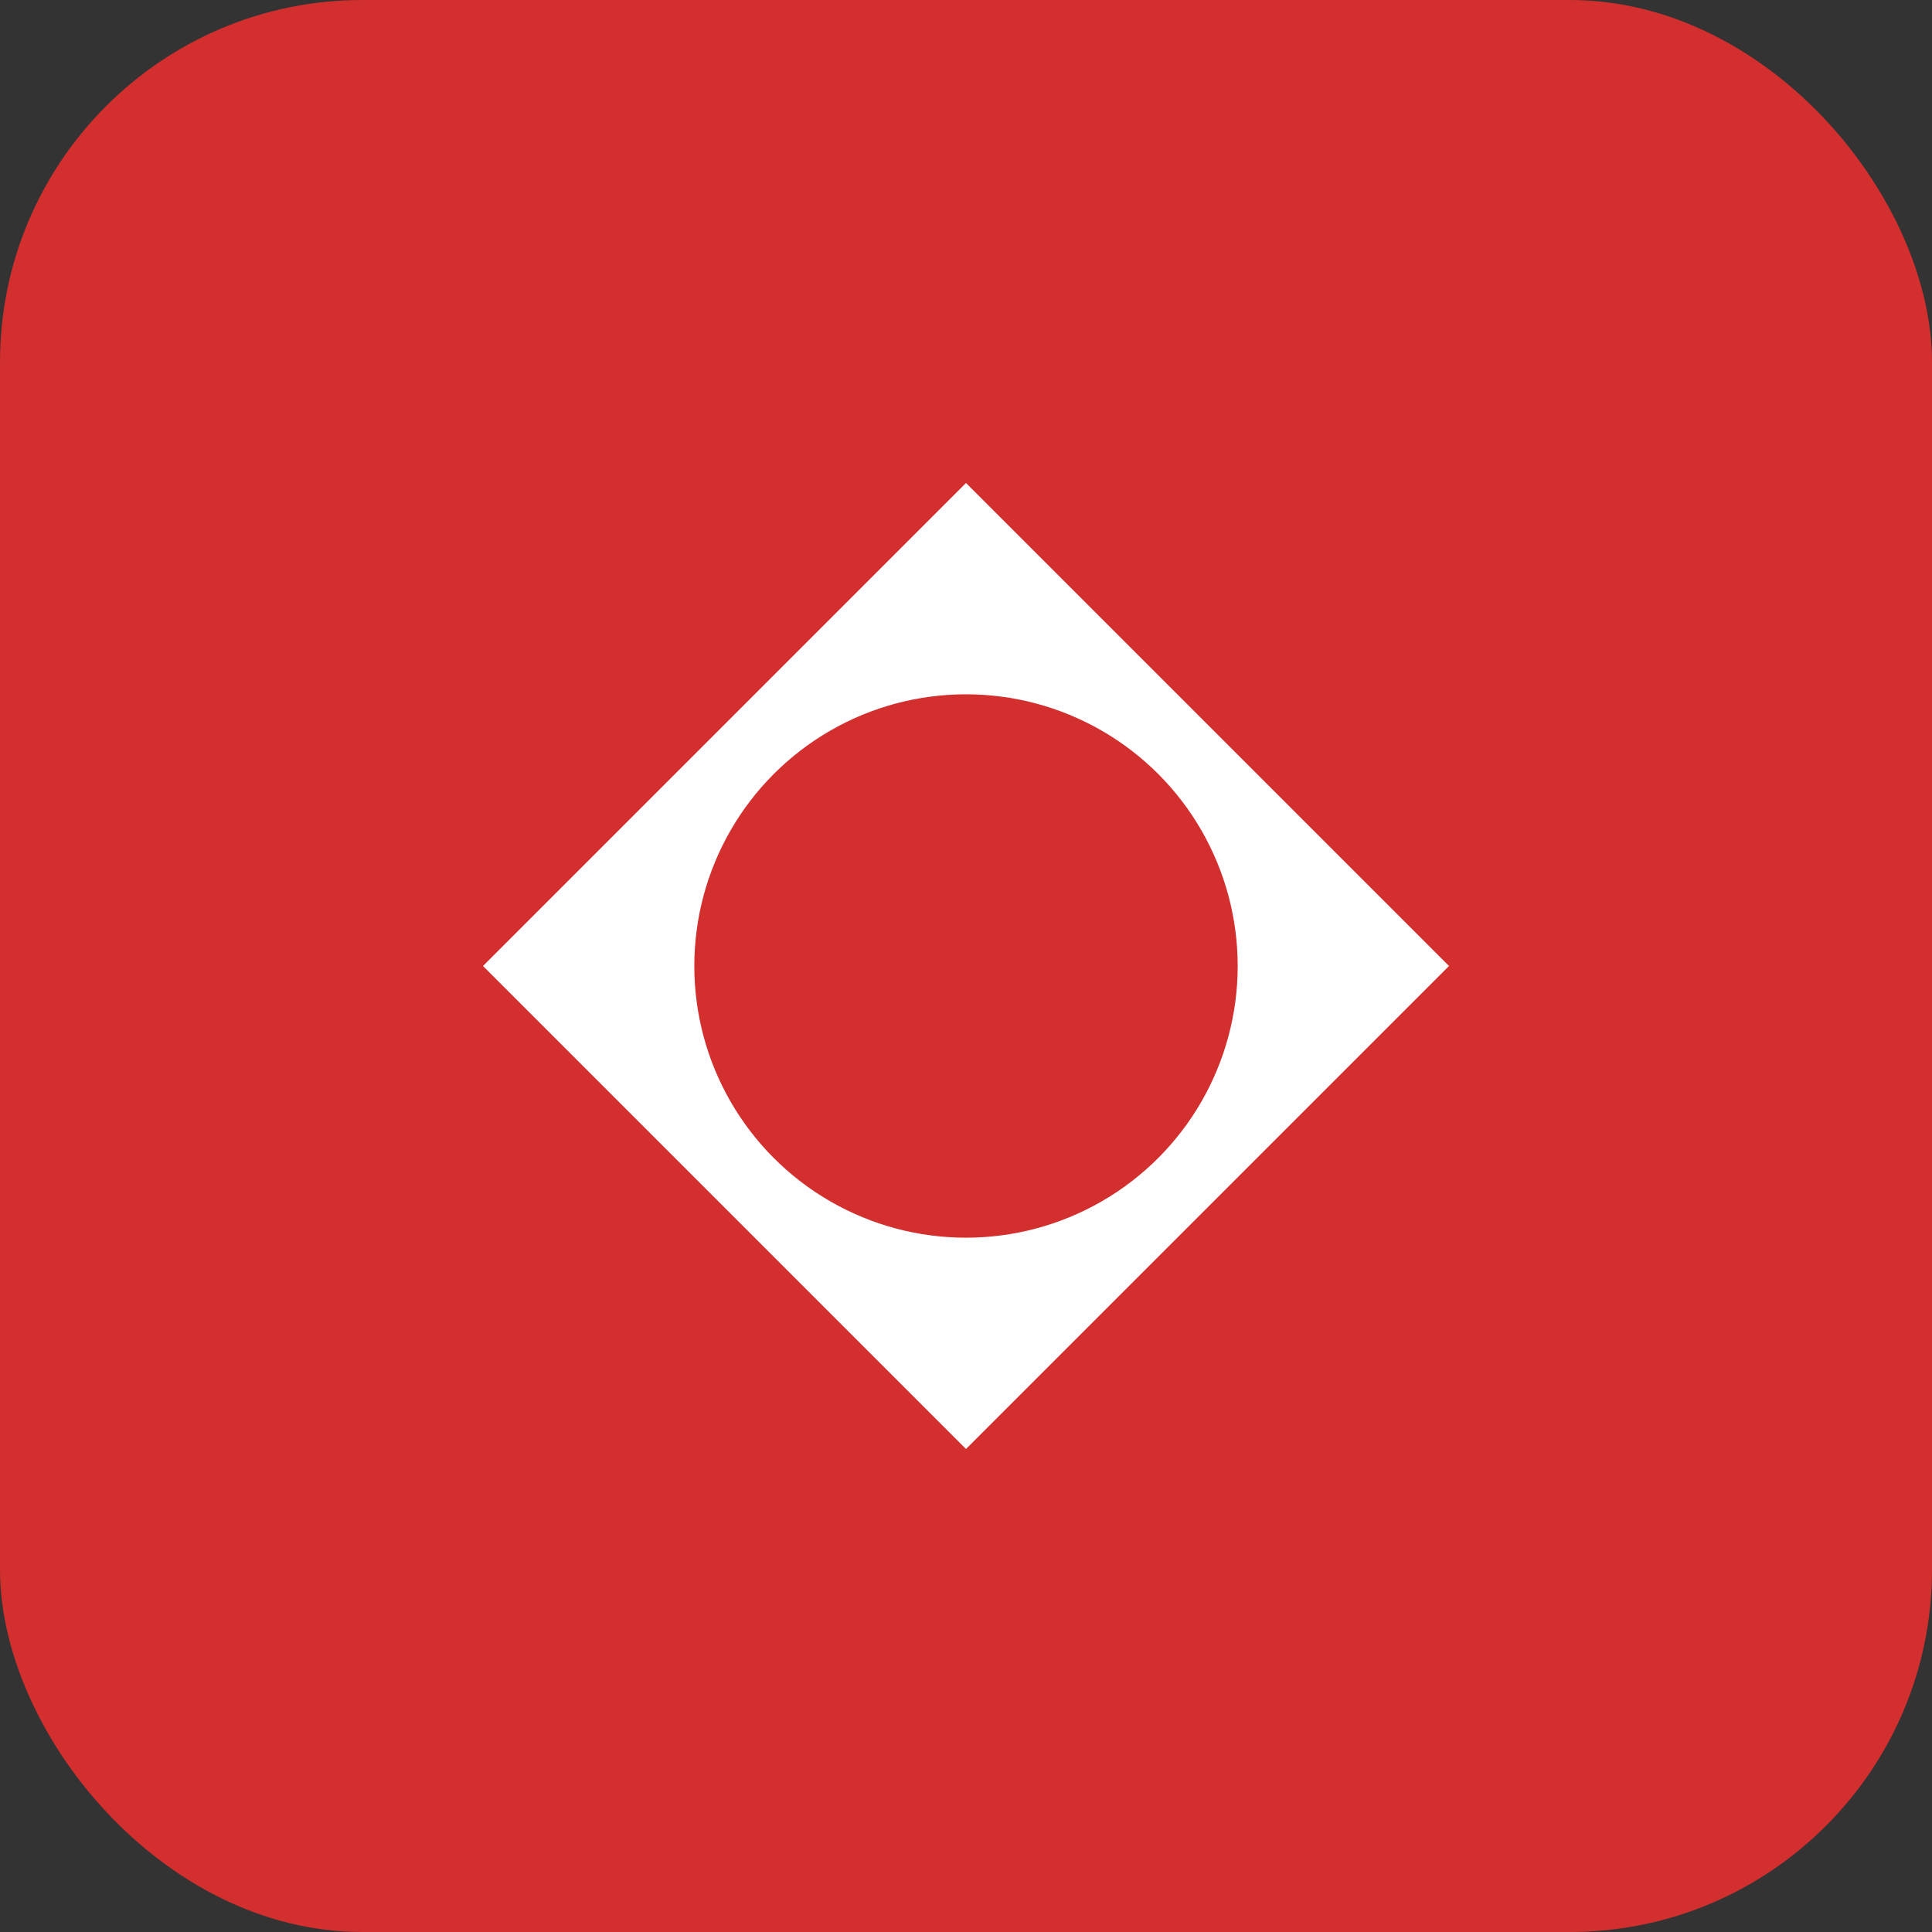
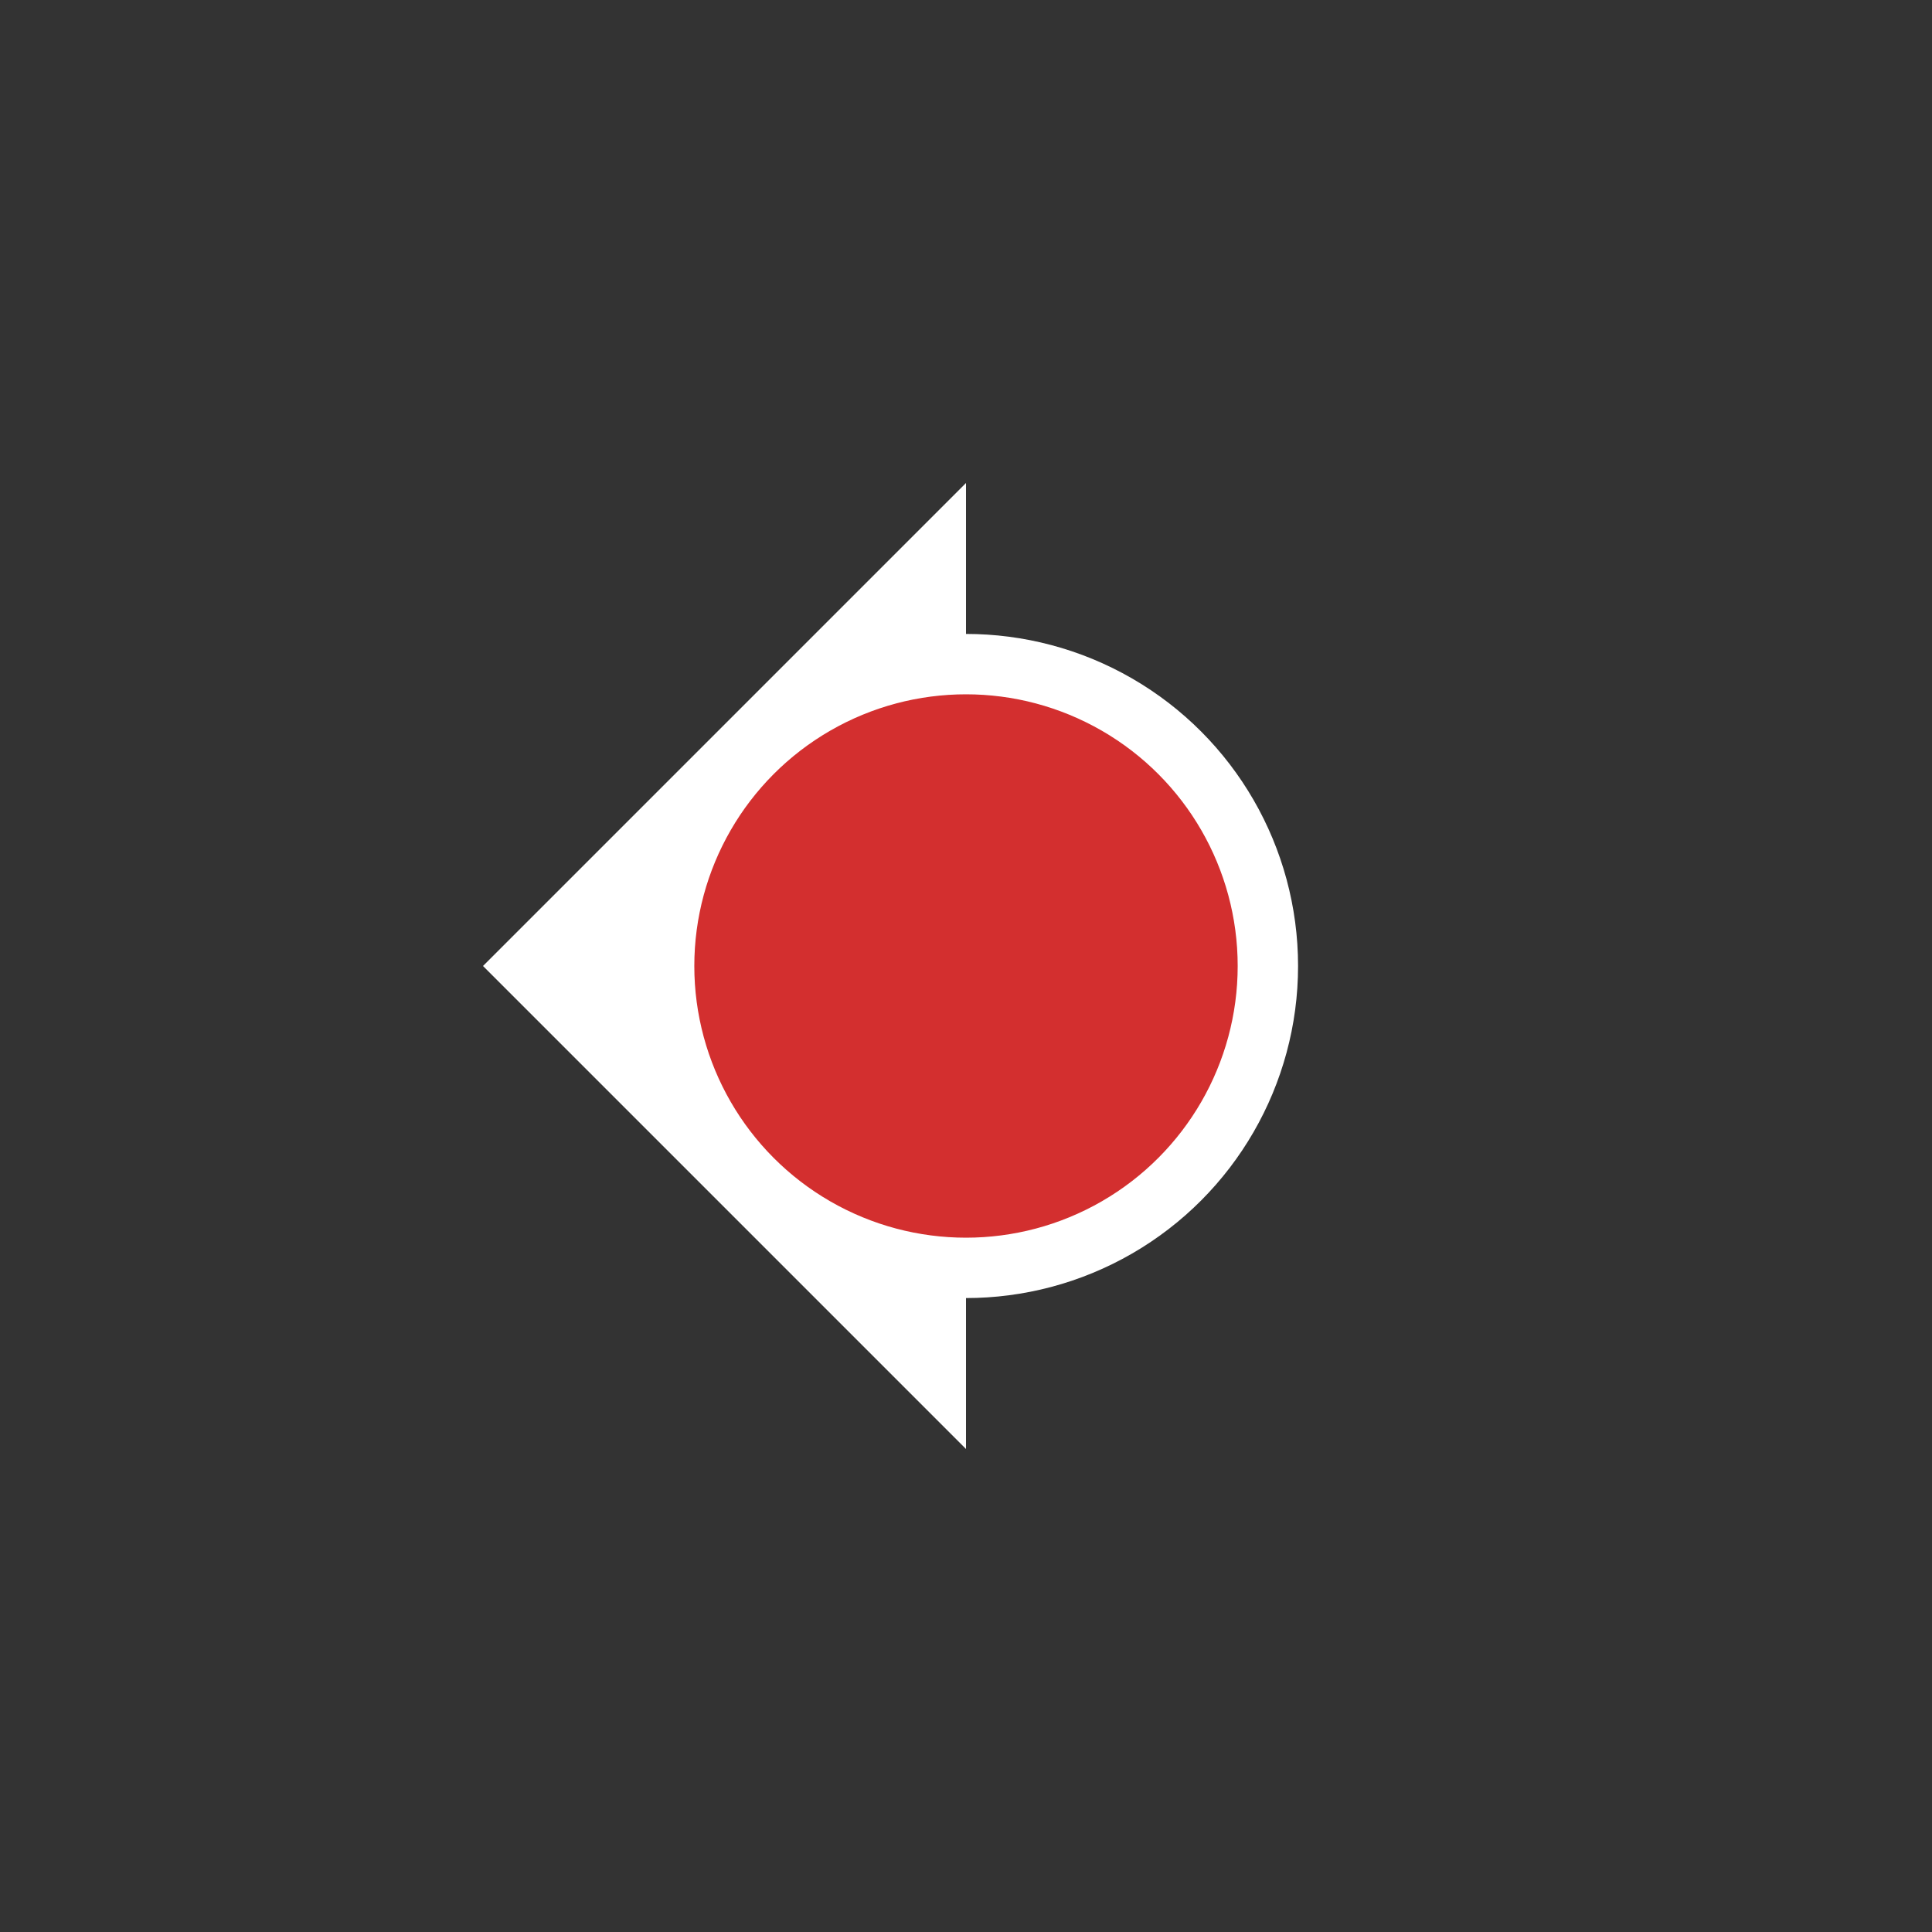
<svg xmlns="http://www.w3.org/2000/svg" width="64" height="64" viewBox="0 0 64 64">
  <rect x="0" y="0" width="64" height="64" fill="#333333" stroke="none" />
-   <rect width="64" height="64" rx="12" fill="#d32f2f" />
-   <path d="M16 32 L32 16 L48 32 L32 48 Z" fill="white" />
+   <path d="M16 32 L32 16 L32 48 Z" fill="white" />
  <circle cx="32" cy="32" r="10" fill="#d32f2f" stroke="white" stroke-width="2" />
</svg>